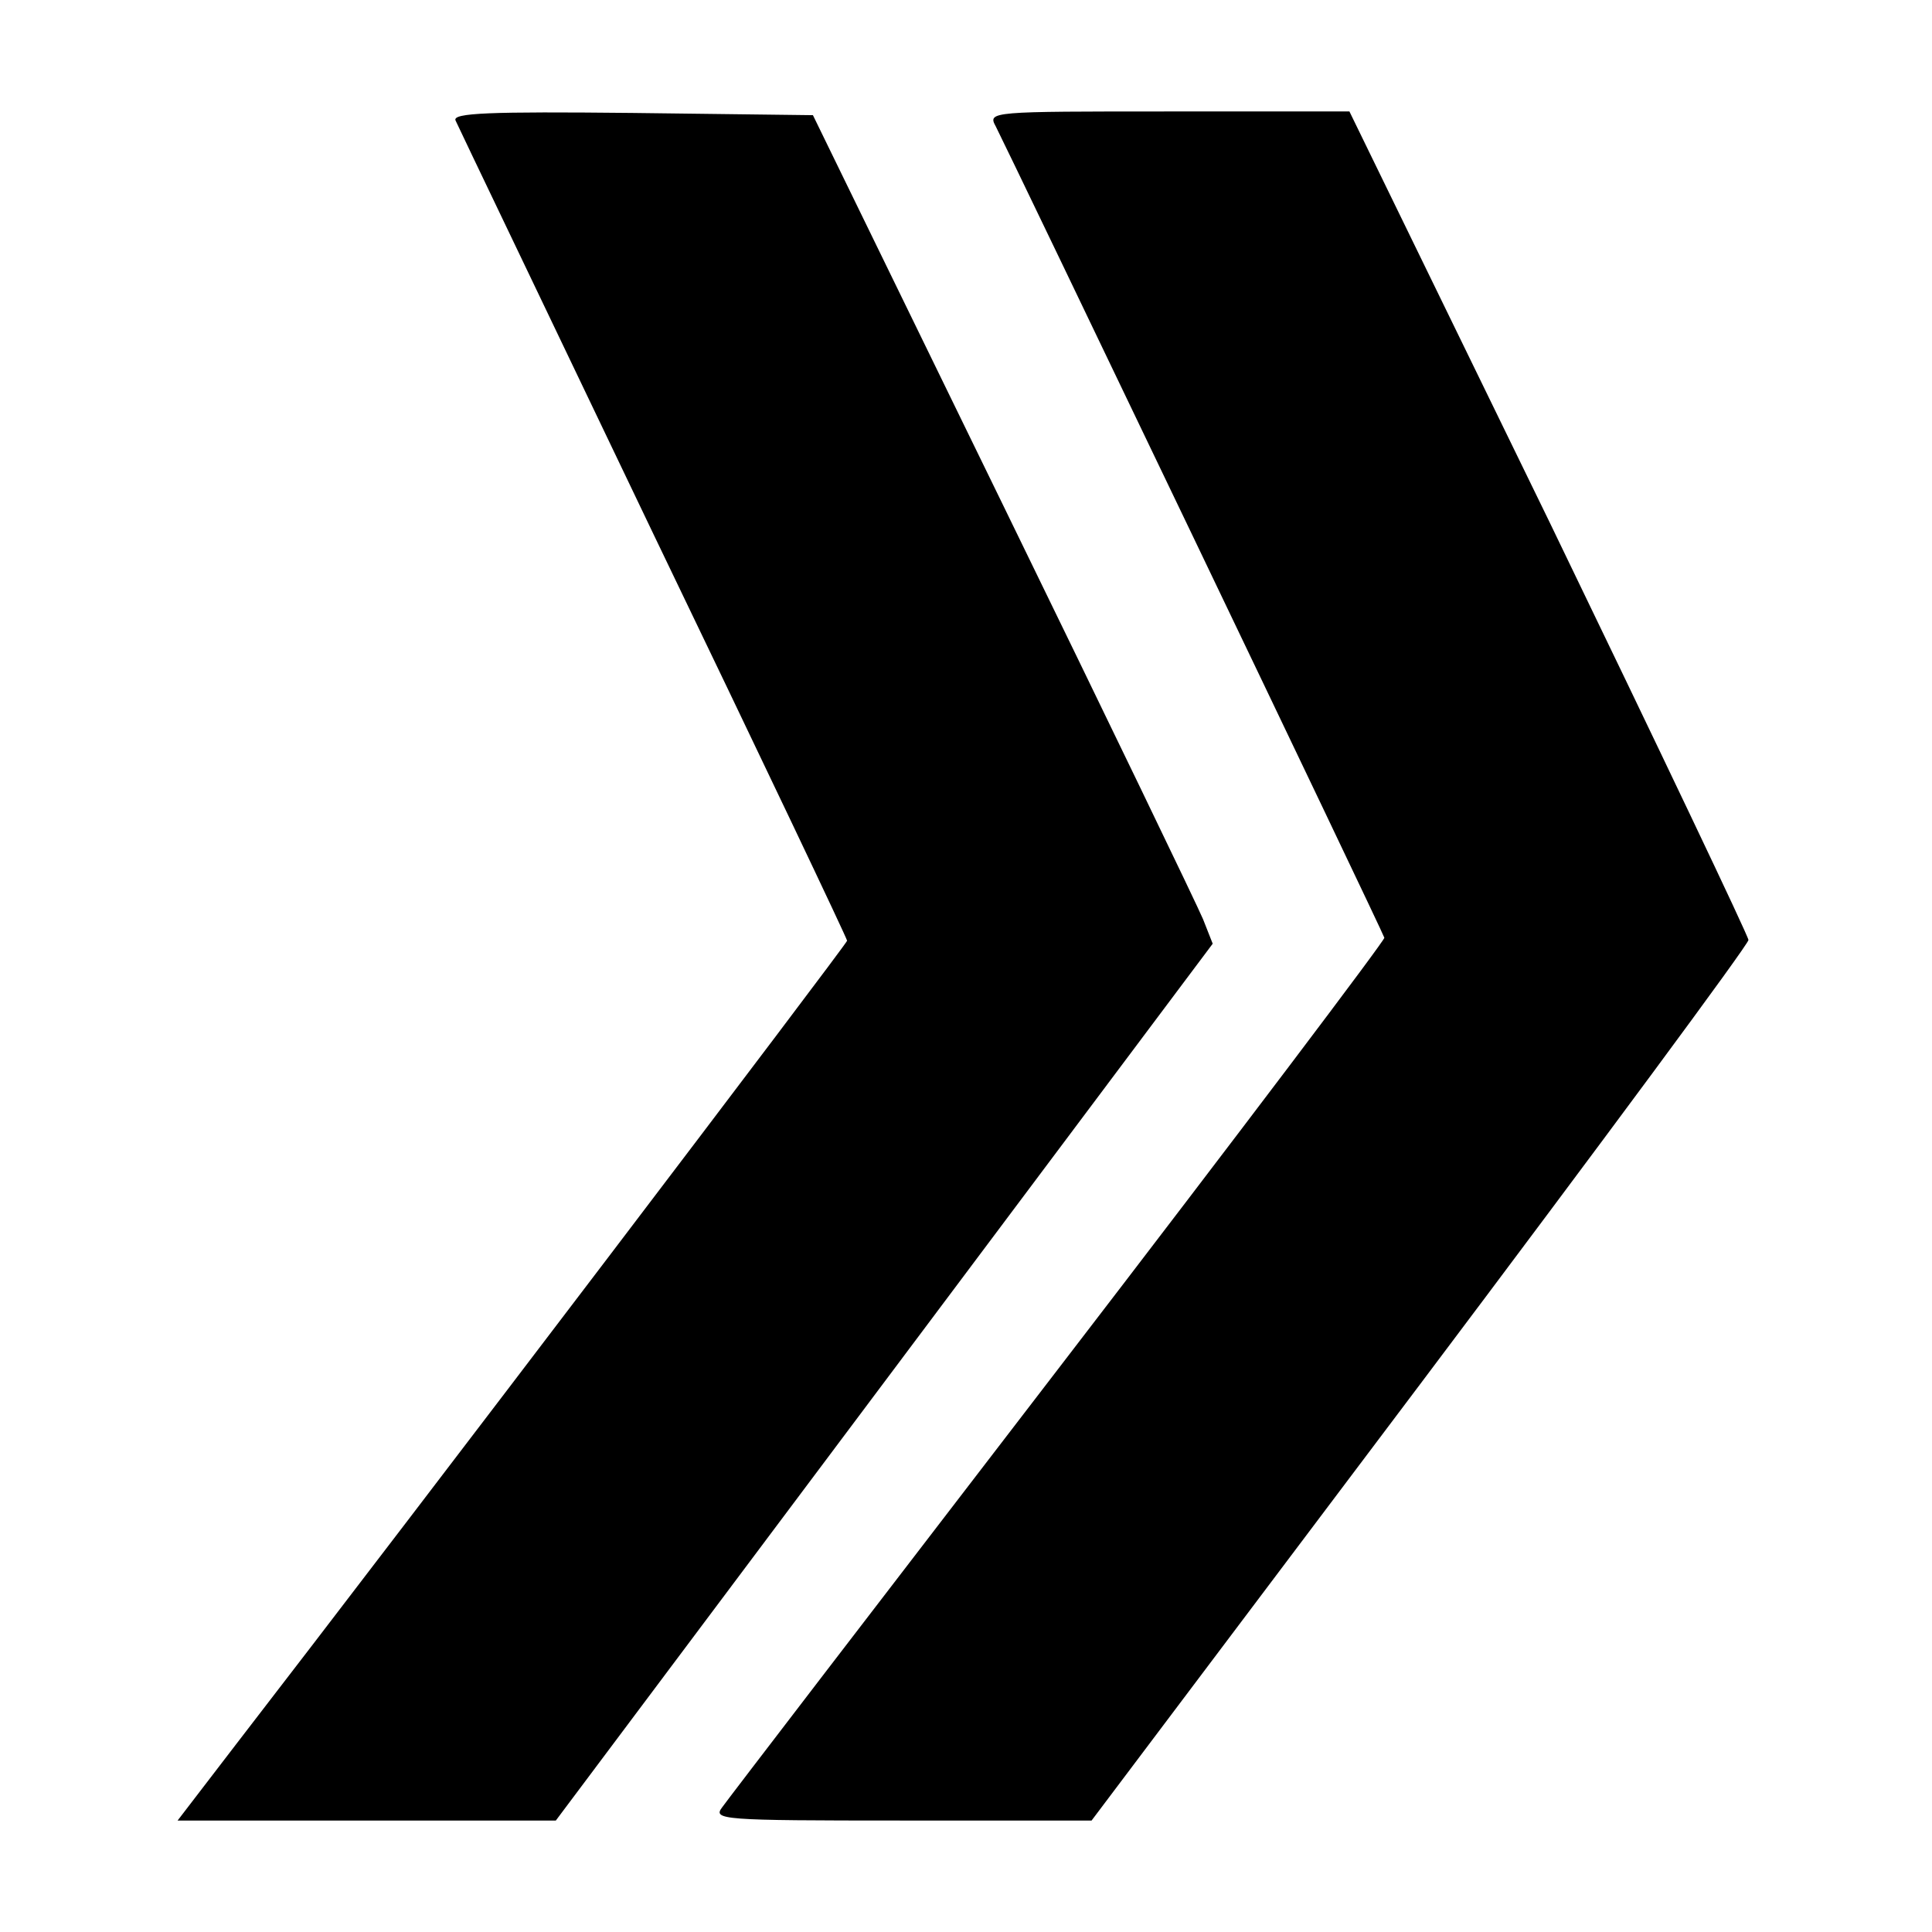
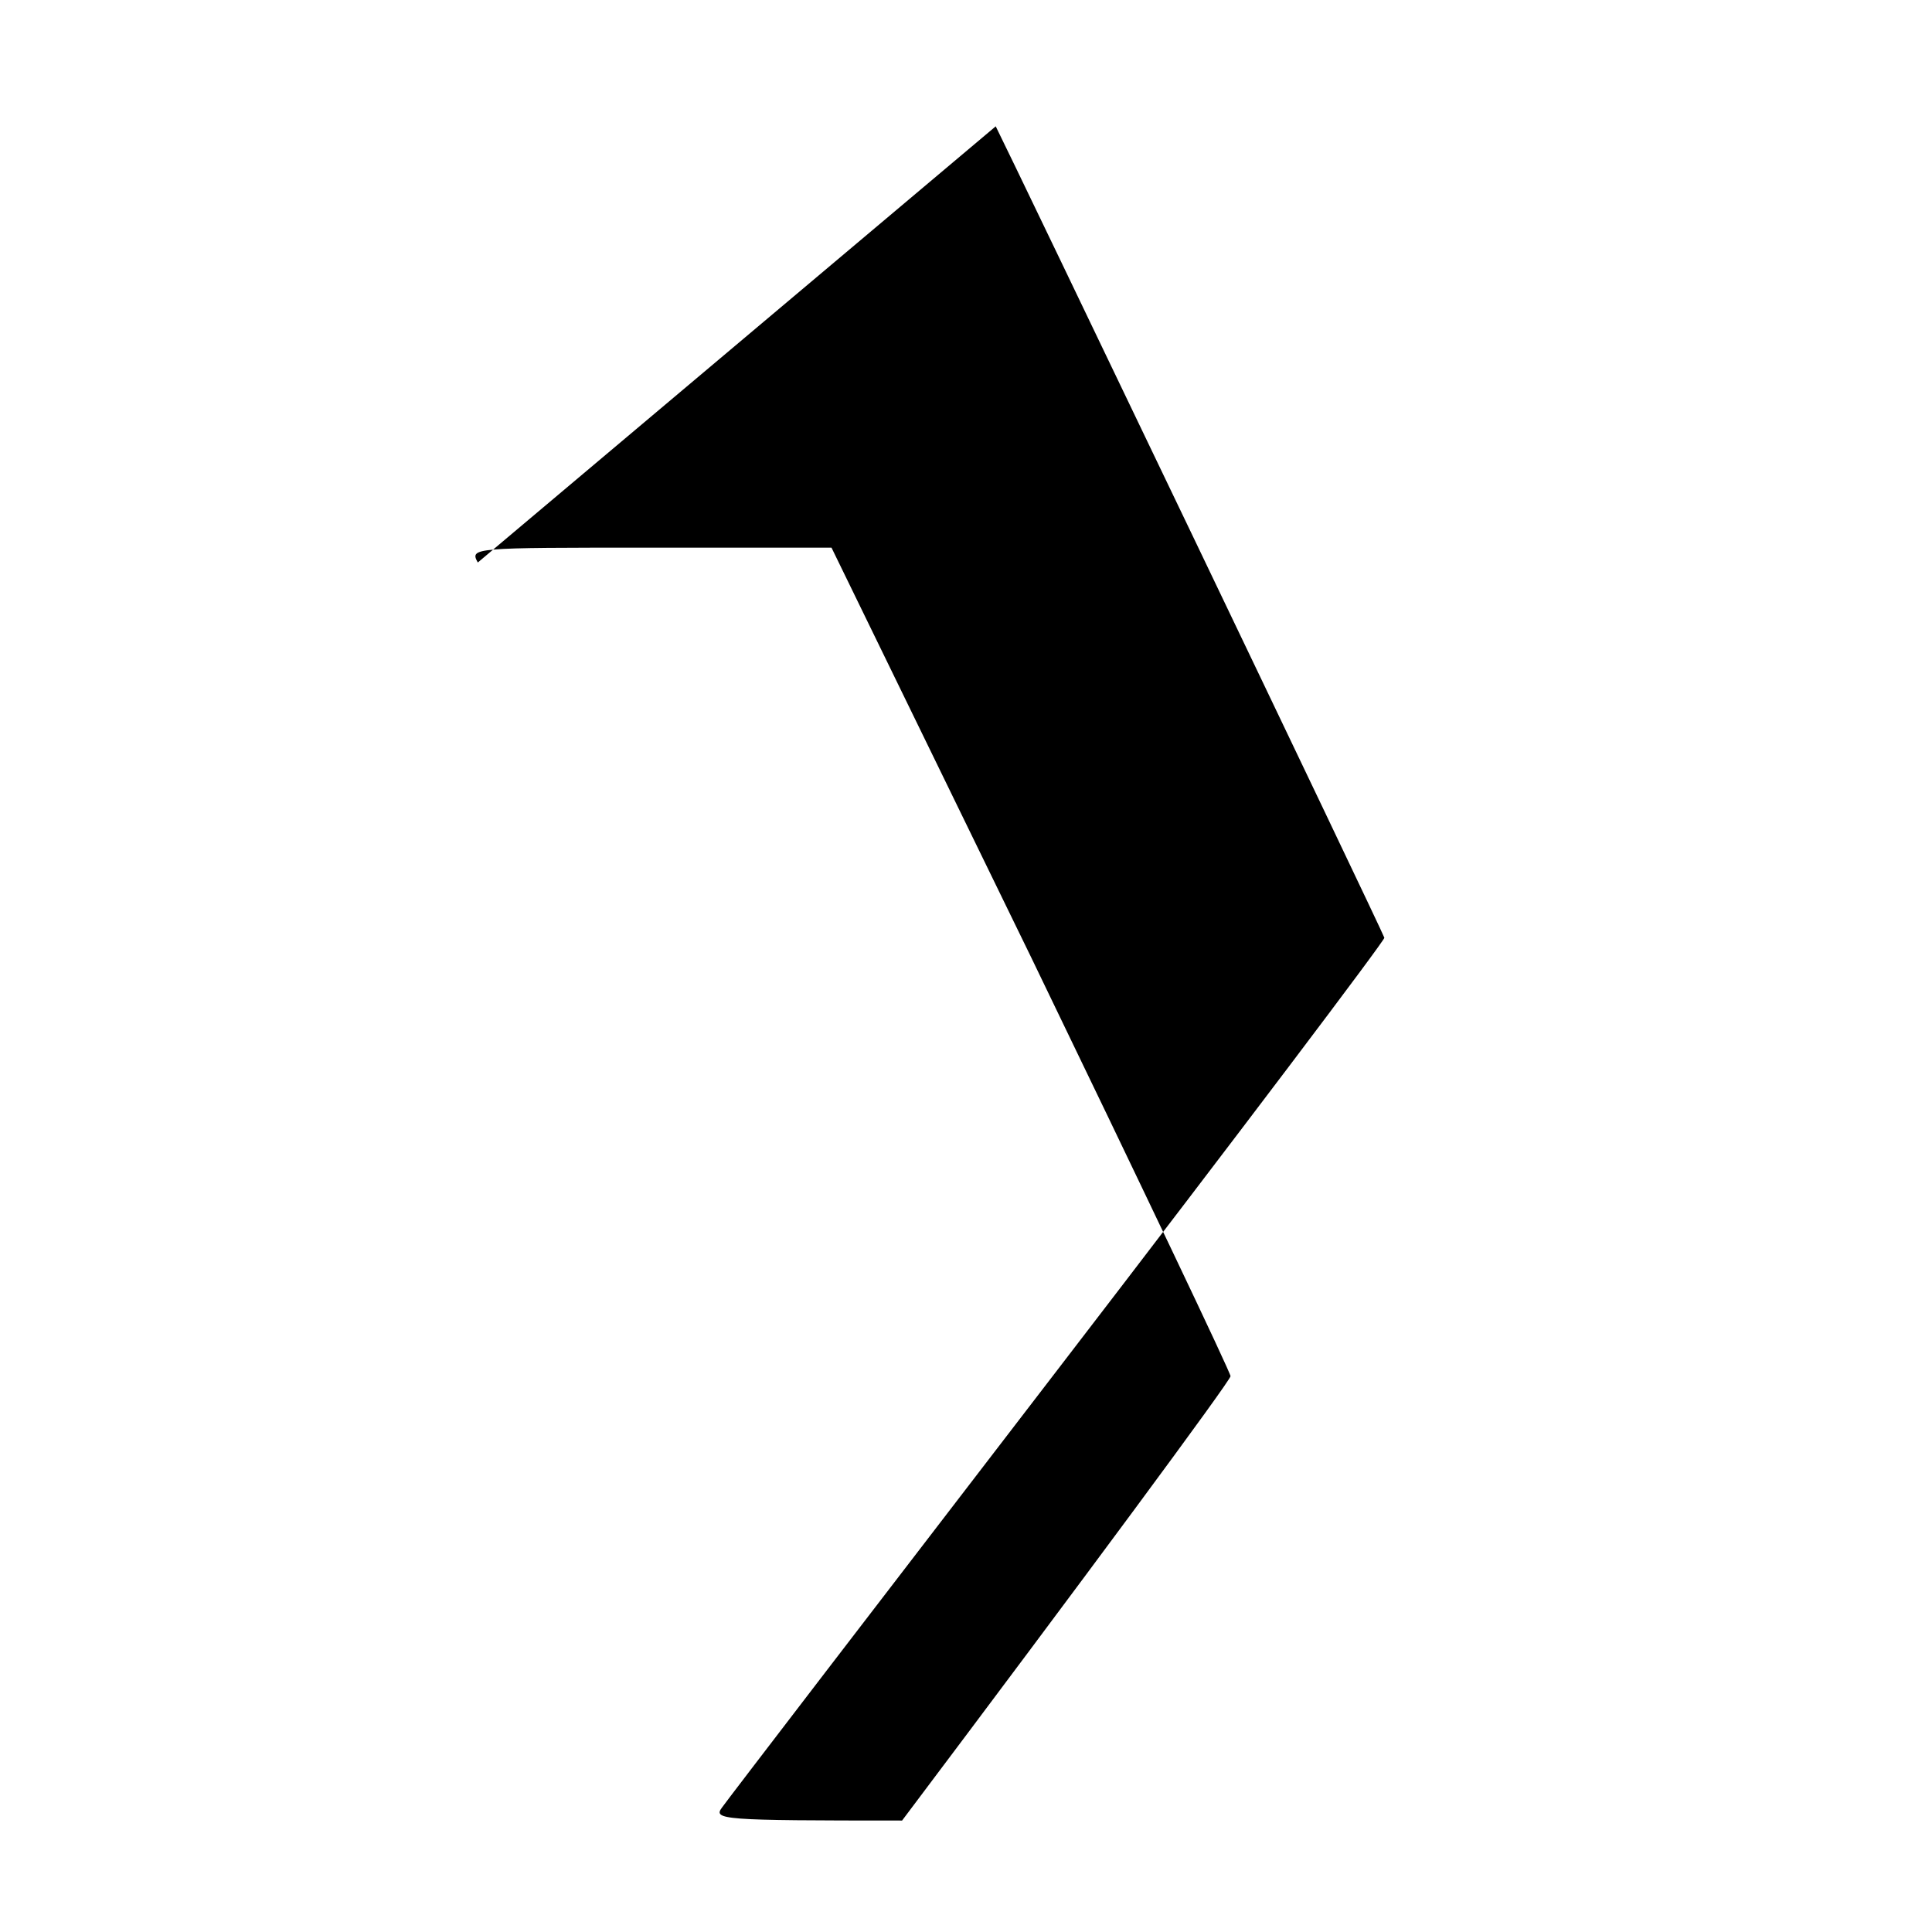
<svg xmlns="http://www.w3.org/2000/svg" version="1.0" width="260pt" height="260pt" viewBox="0 0 260 260" preserveAspectRatio="xMidYMid meet">
  <g transform="translate(0,260) scale(0.1,-0.1)" fill="#000000" stroke="none">
-     <path d="M613 2438 c3 -7 123 -257 266 -556 144 -299 261 -545 261 -548 0 -4 -585 -774 -822 -1081 l-79 -103 254 0 255 0 442 590 442 590 -13 33 c-7 17 -128 268 -269 557 l-256 525 -243 3 c-193 2 -242 0 -238 -10z" />
-     <path d="M1340 2430 c15 -29 521 -1084 523 -1092 1 -3 -196 -264 -438 -579 -242 -315 -446 -581 -453 -591 -13 -17 -2 -18 242 -18 l255 0 442 587 c243 323 442 592 442 598 0 5 -121 259 -268 563 l-269 552 -243 0 c-240 0 -244 0 -233 -20z" />
+     <path d="M1340 2430 c15 -29 521 -1084 523 -1092 1 -3 -196 -264 -438 -579 -242 -315 -446 -581 -453 -591 -13 -17 -2 -18 242 -18 c243 323 442 592 442 598 0 5 -121 259 -268 563 l-269 552 -243 0 c-240 0 -244 0 -233 -20z" />
  </g>
</svg>